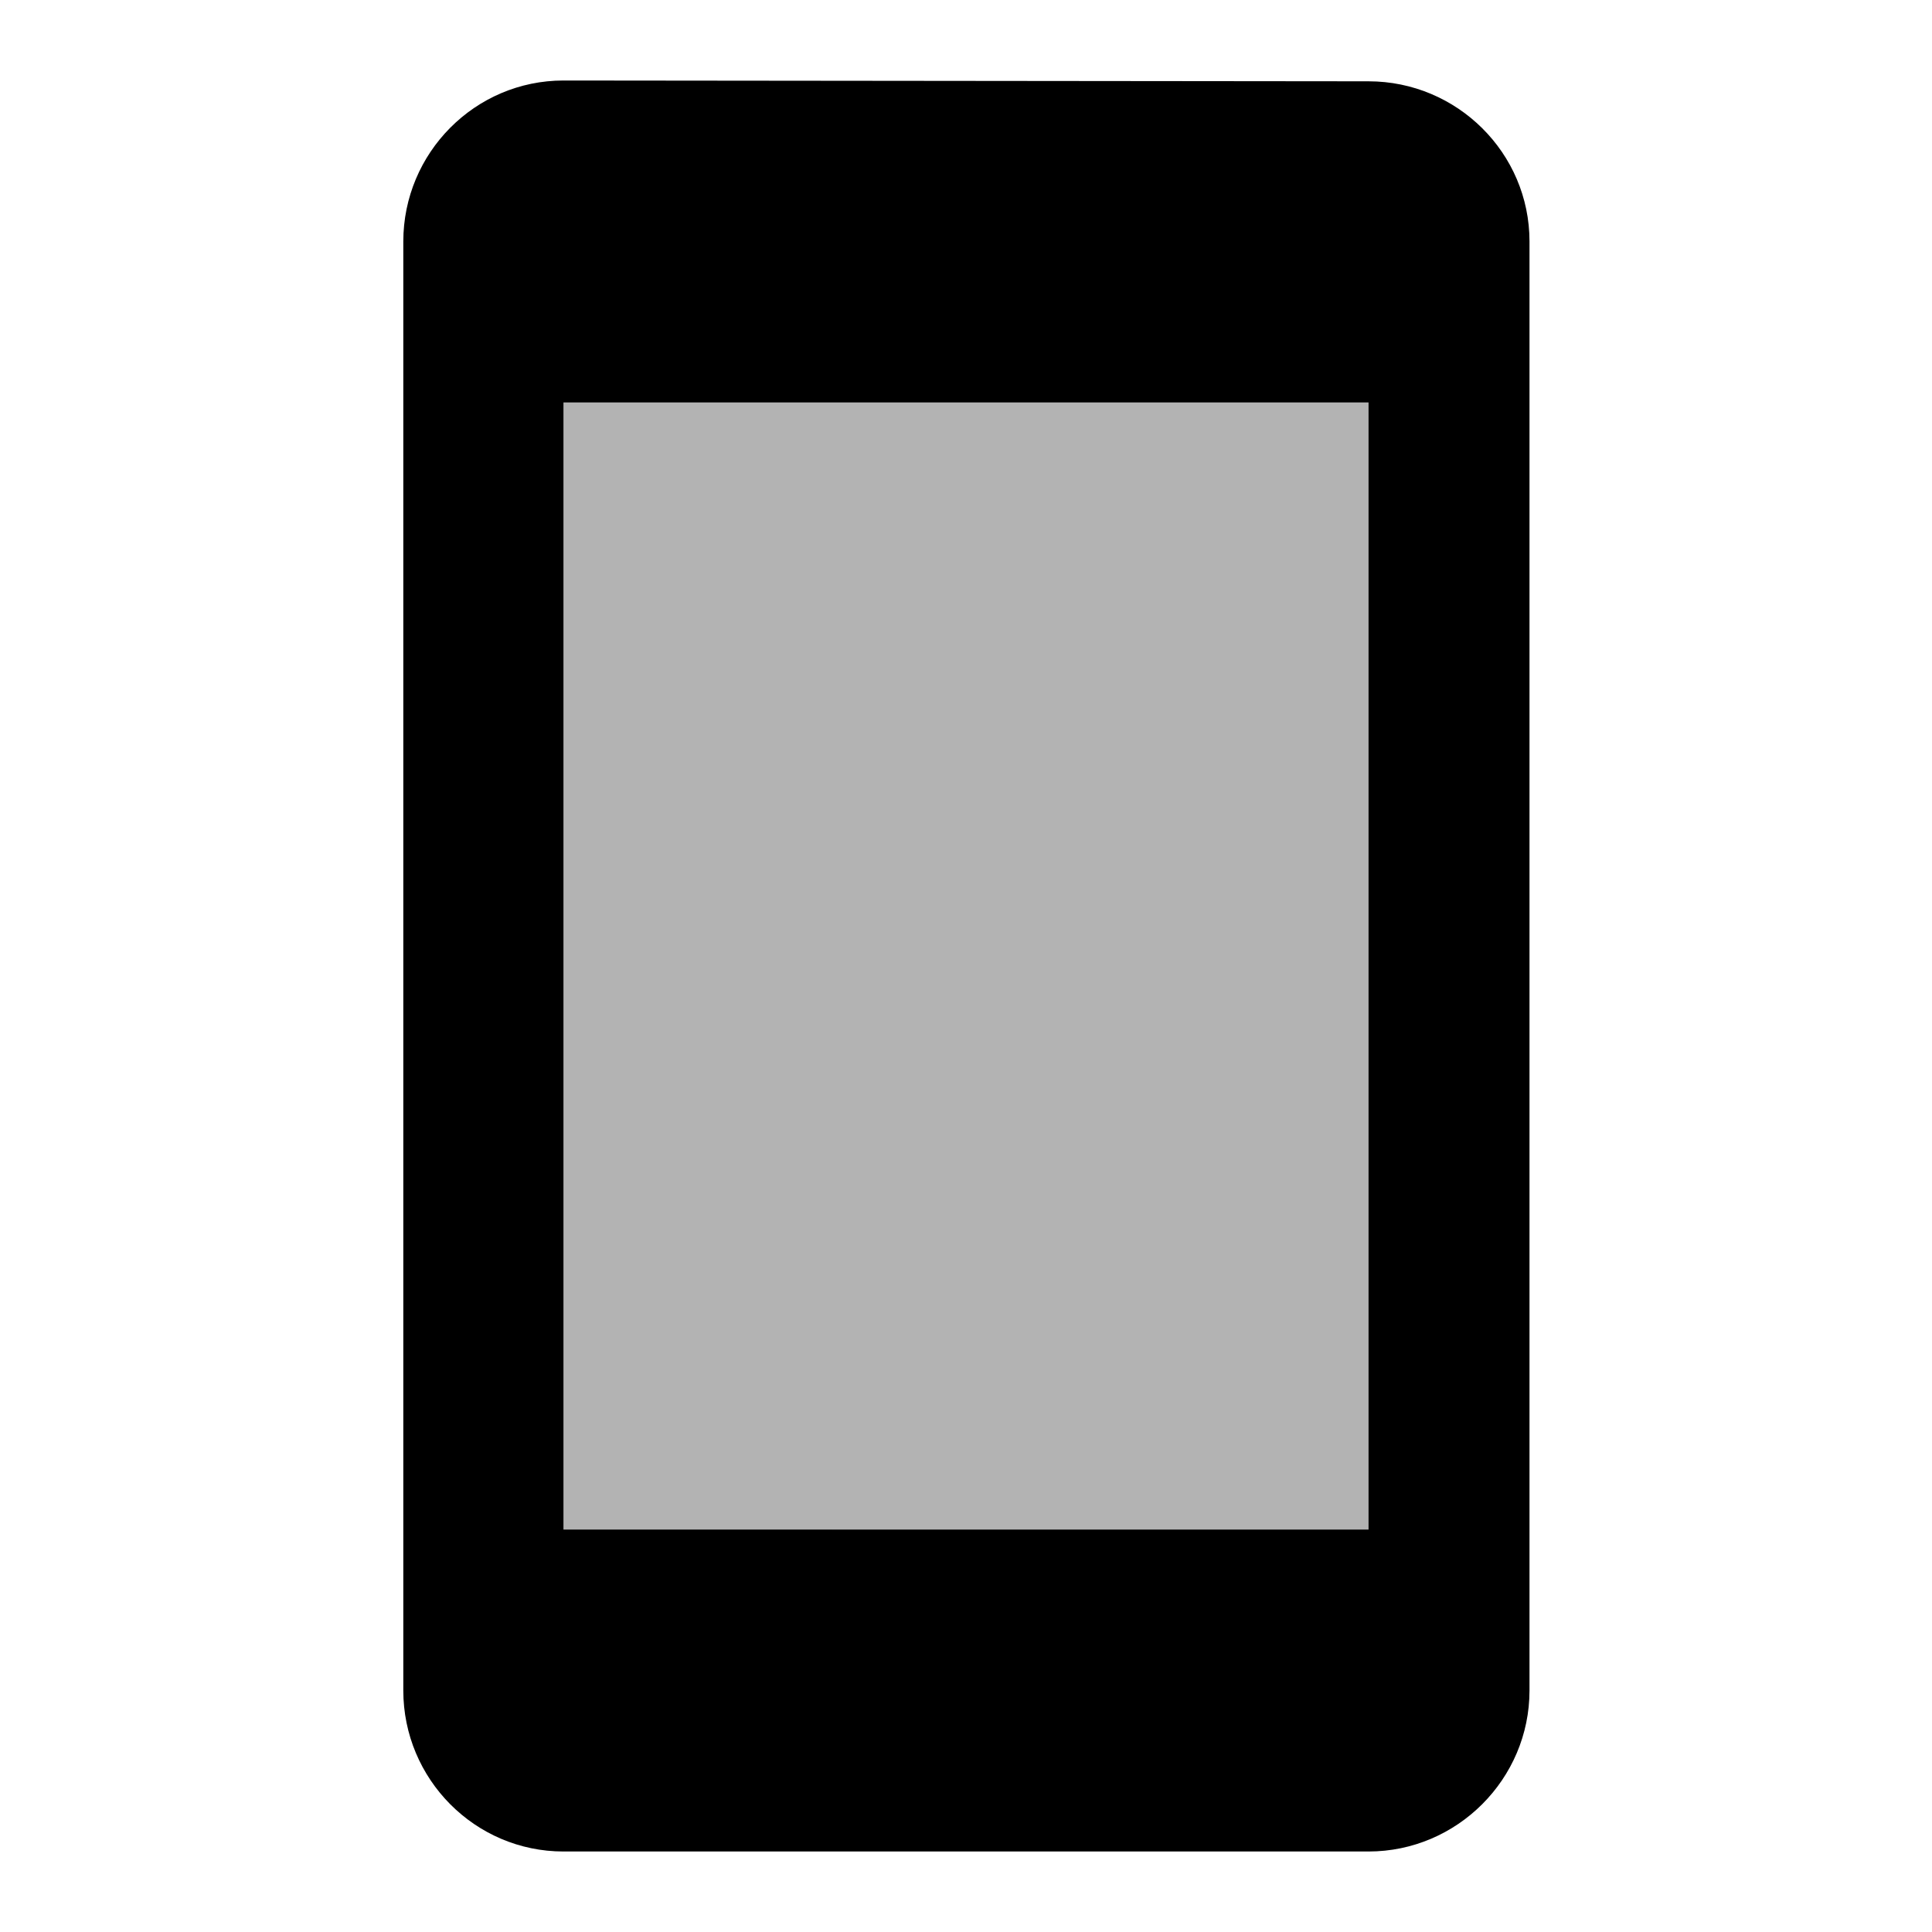
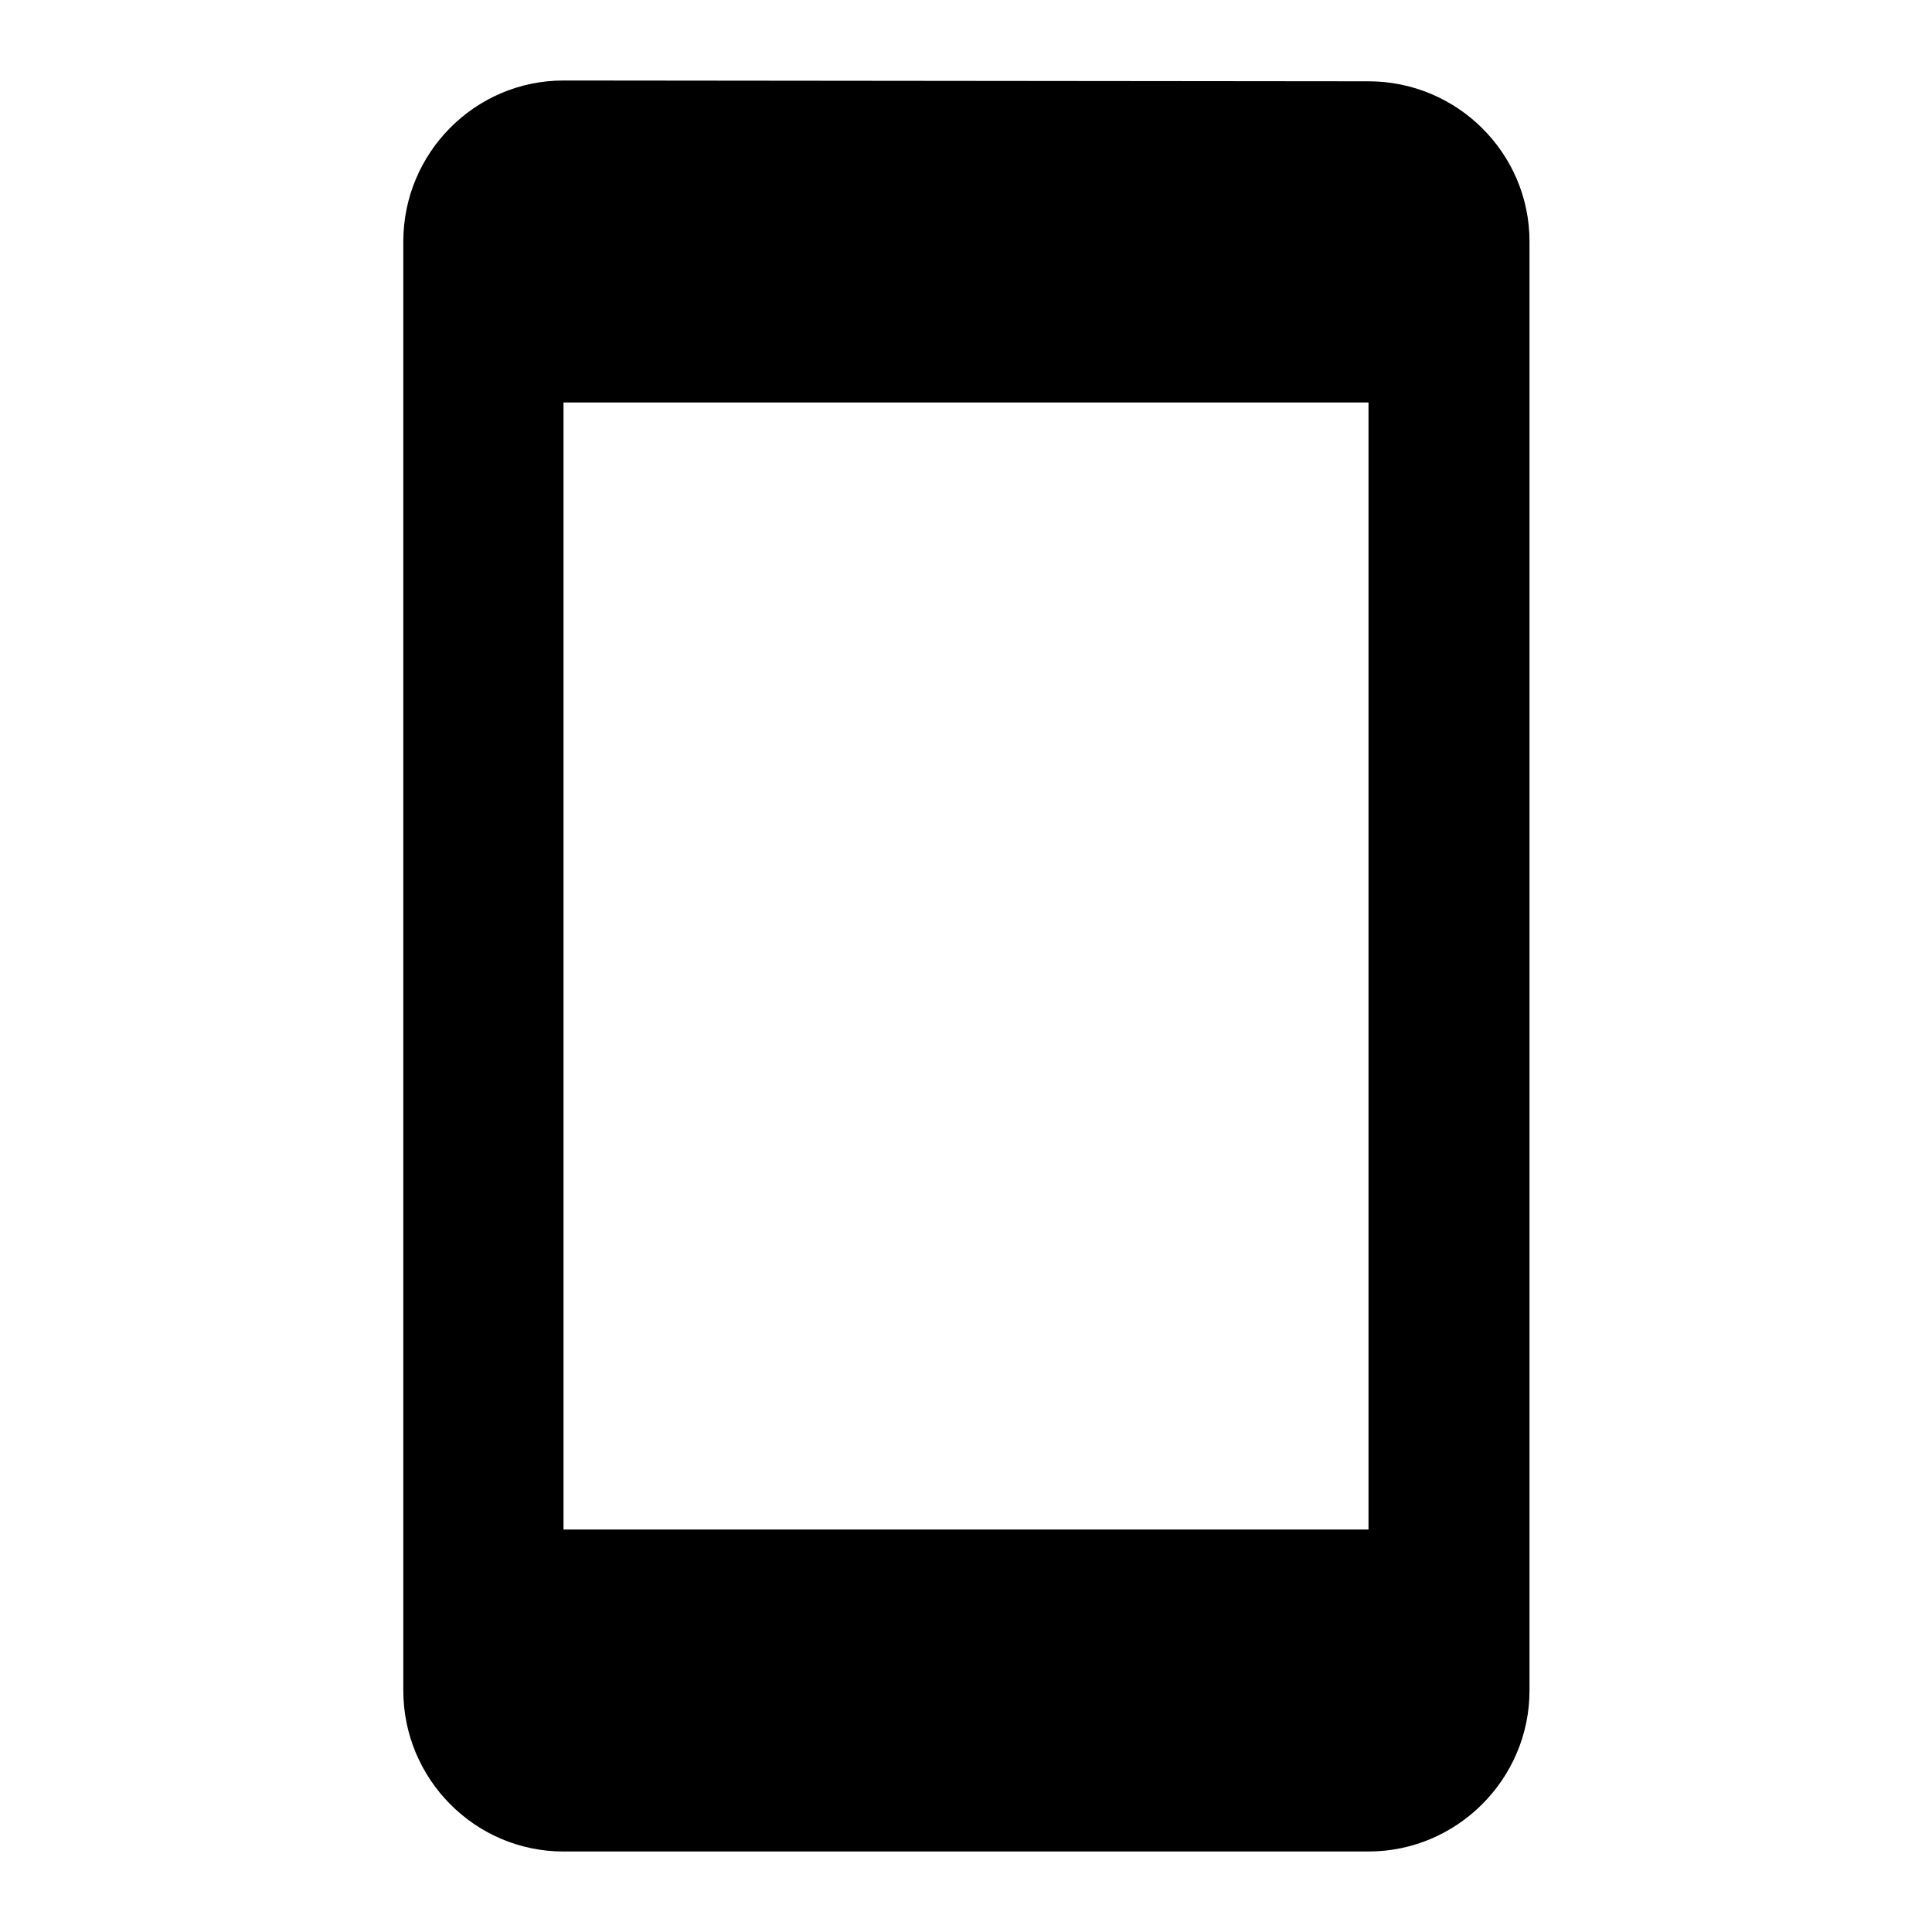
<svg xmlns="http://www.w3.org/2000/svg" width="24" height="24" viewBox="0 0 24 24">
-   <path opacity=".3" d="M7 5h10v14H7z" />
  <path d="M17 1.01L7 1c-1.1 0-1.99.9-1.99 2v18c0 1.1.89 2 1.99 2h10c1.1 0 2-.9 2-2V3c0-1.1-.9-1.99-2-1.99zM17 19H7V5h10v14z" />
</svg>